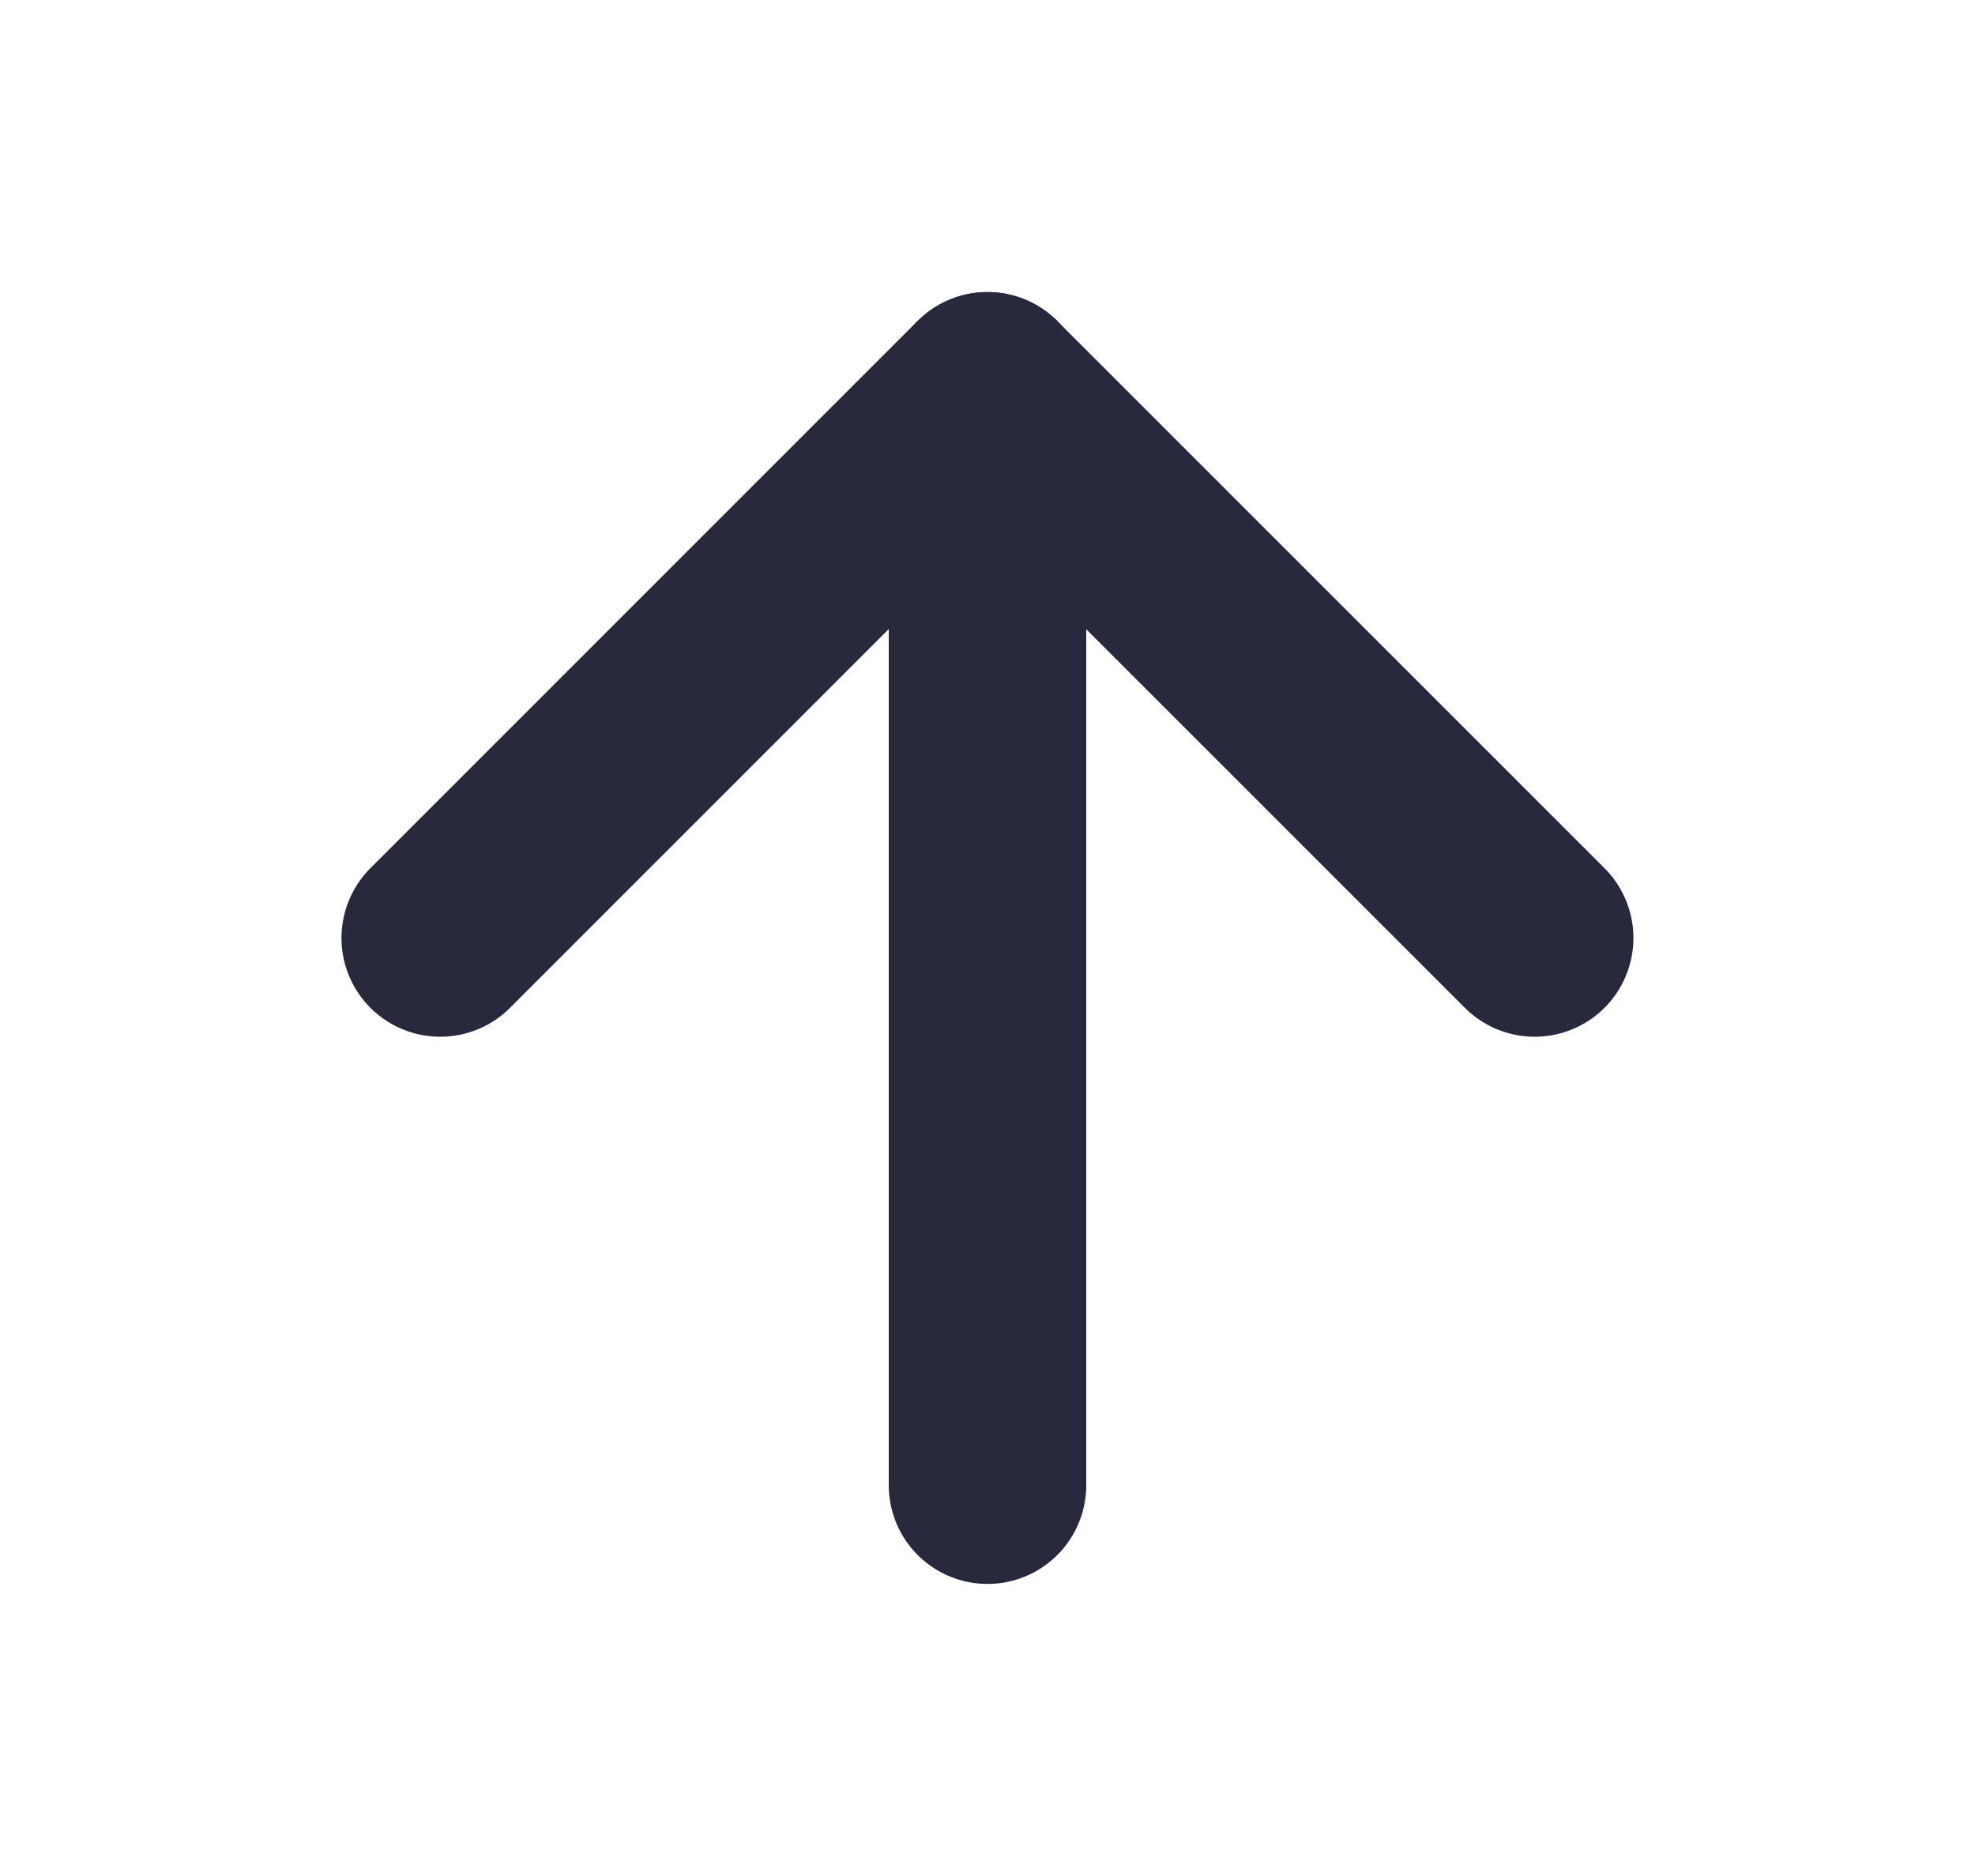
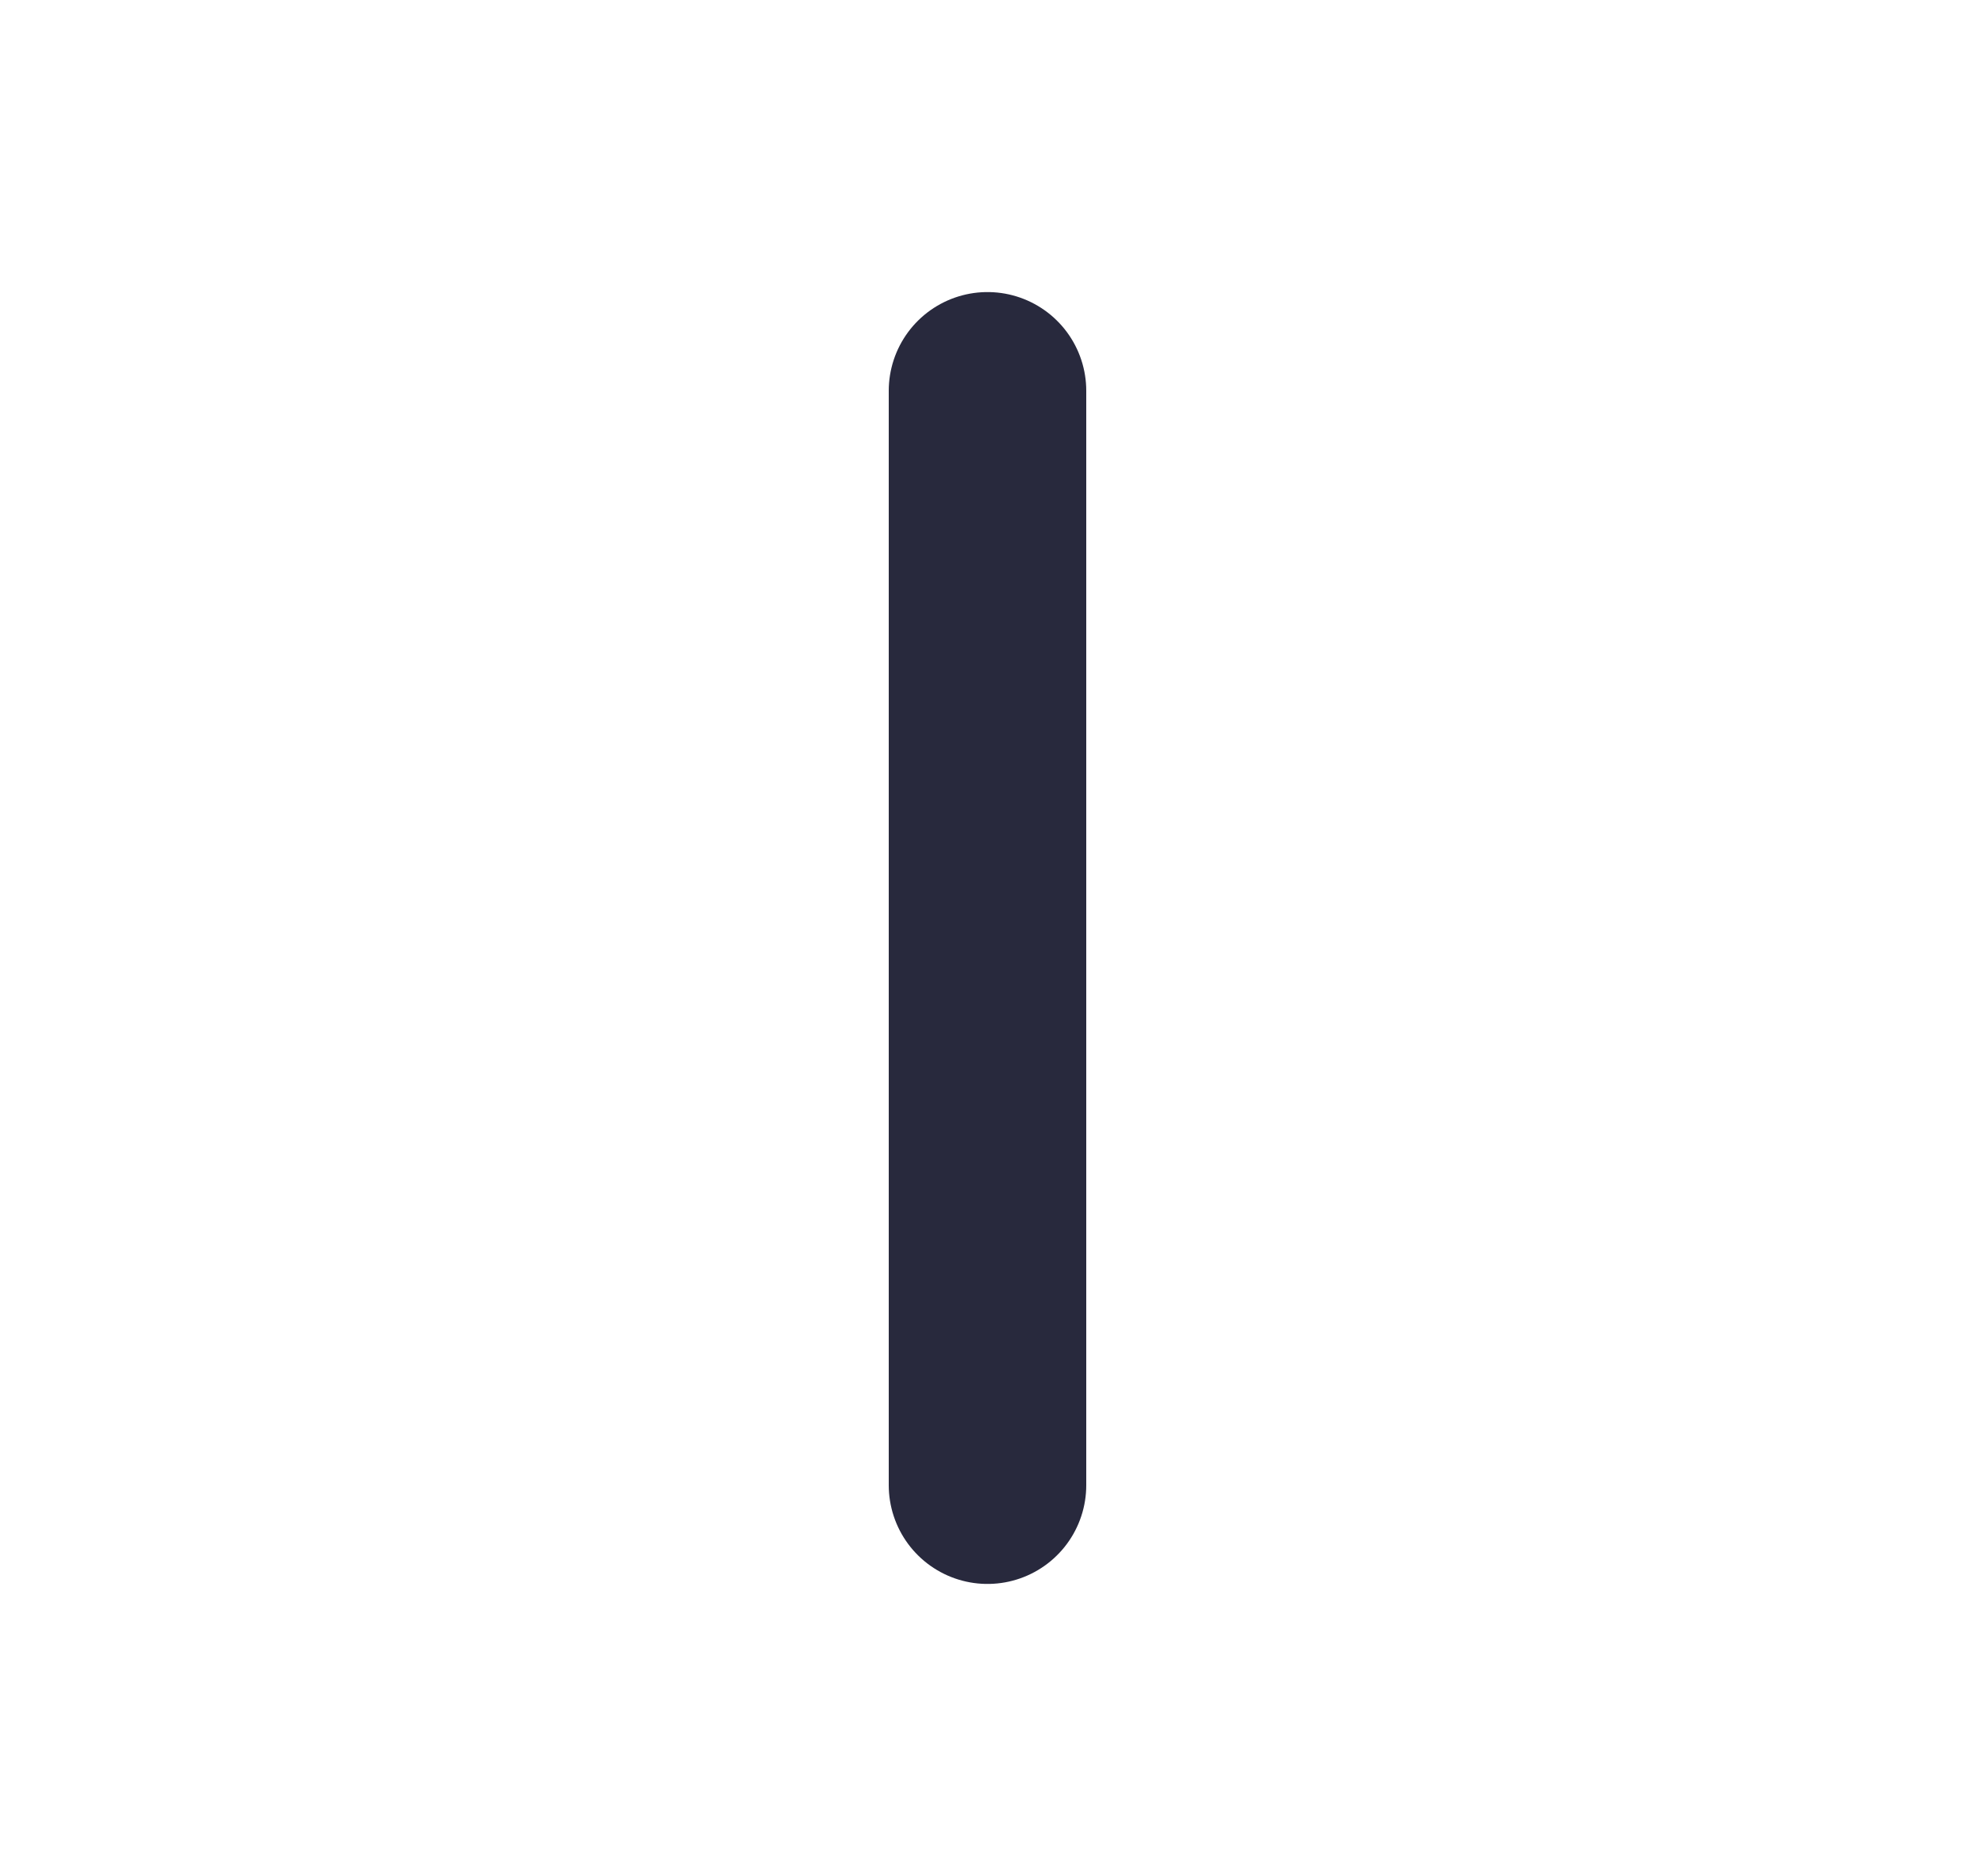
<svg xmlns="http://www.w3.org/2000/svg" width="20" height="19" viewBox="0 0 20 19" fill="none">
  <path d="M10 15.042L10 3.958" stroke="#28293D" stroke-width="2" stroke-linecap="round" stroke-linejoin="round" />
-   <path d="M4.458 9.5L9.999 3.958L15.541 9.5" stroke="#28293D" stroke-width="2" stroke-linecap="round" stroke-linejoin="round" />
</svg>